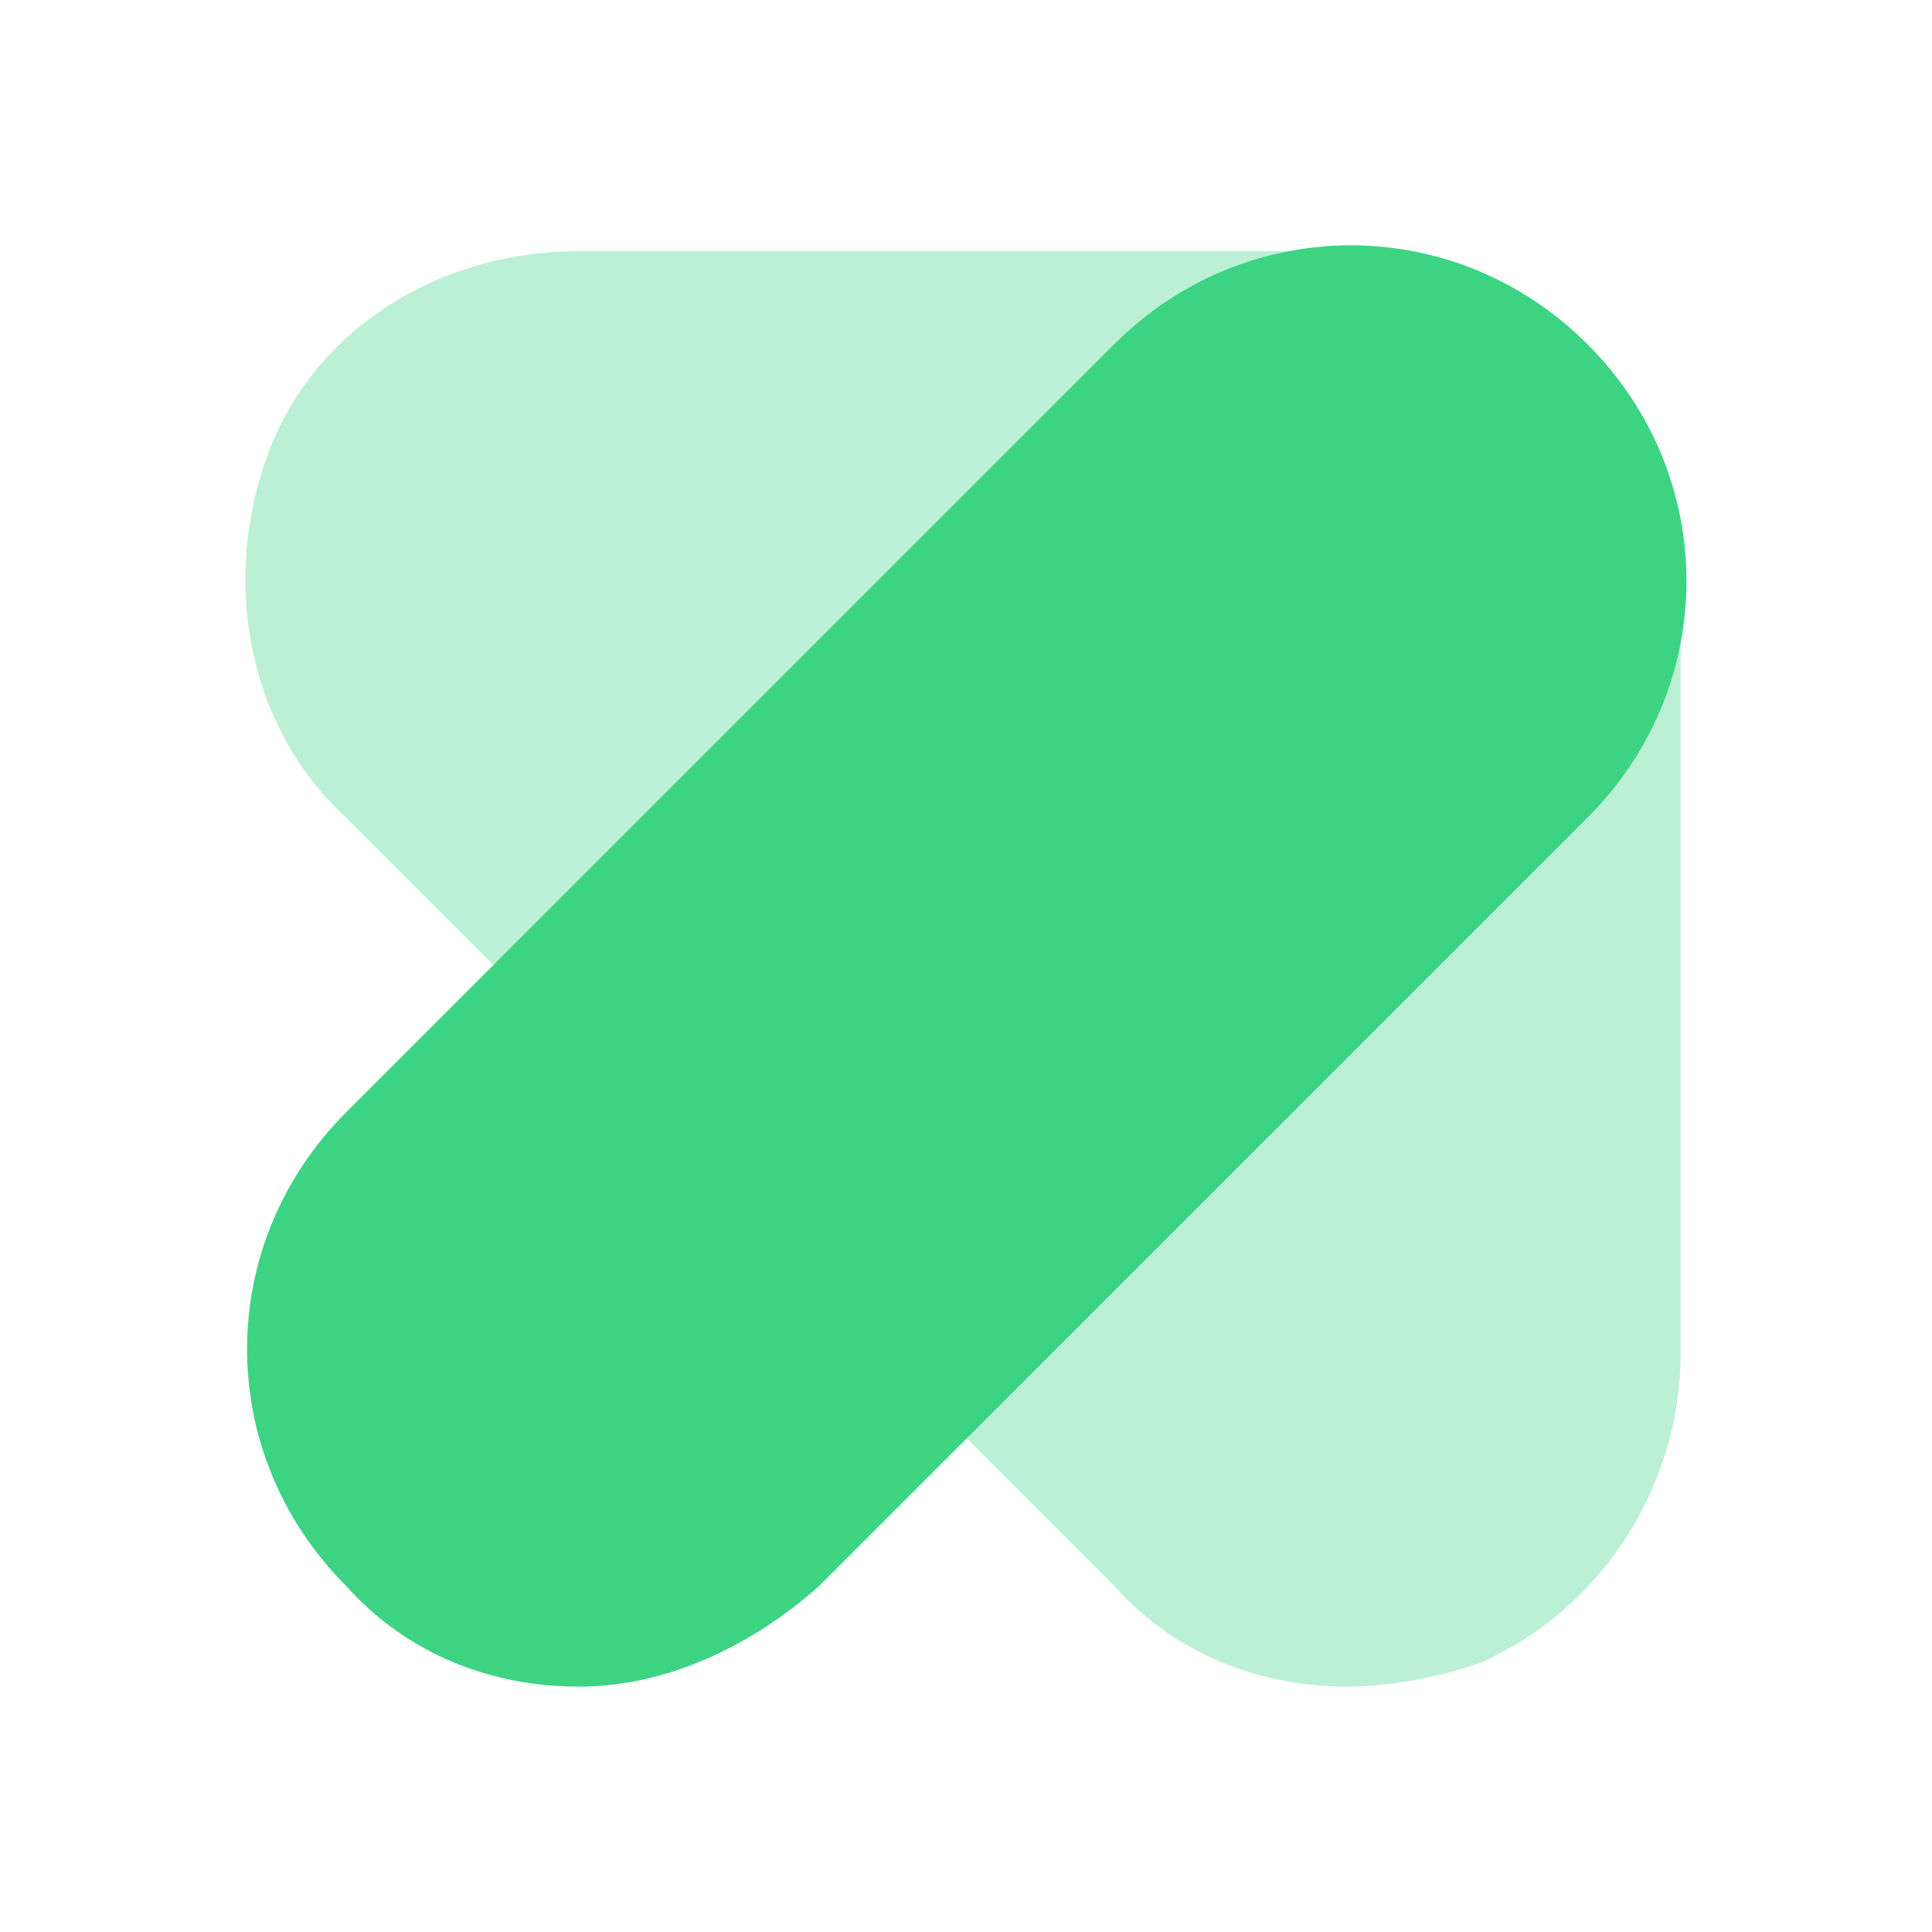
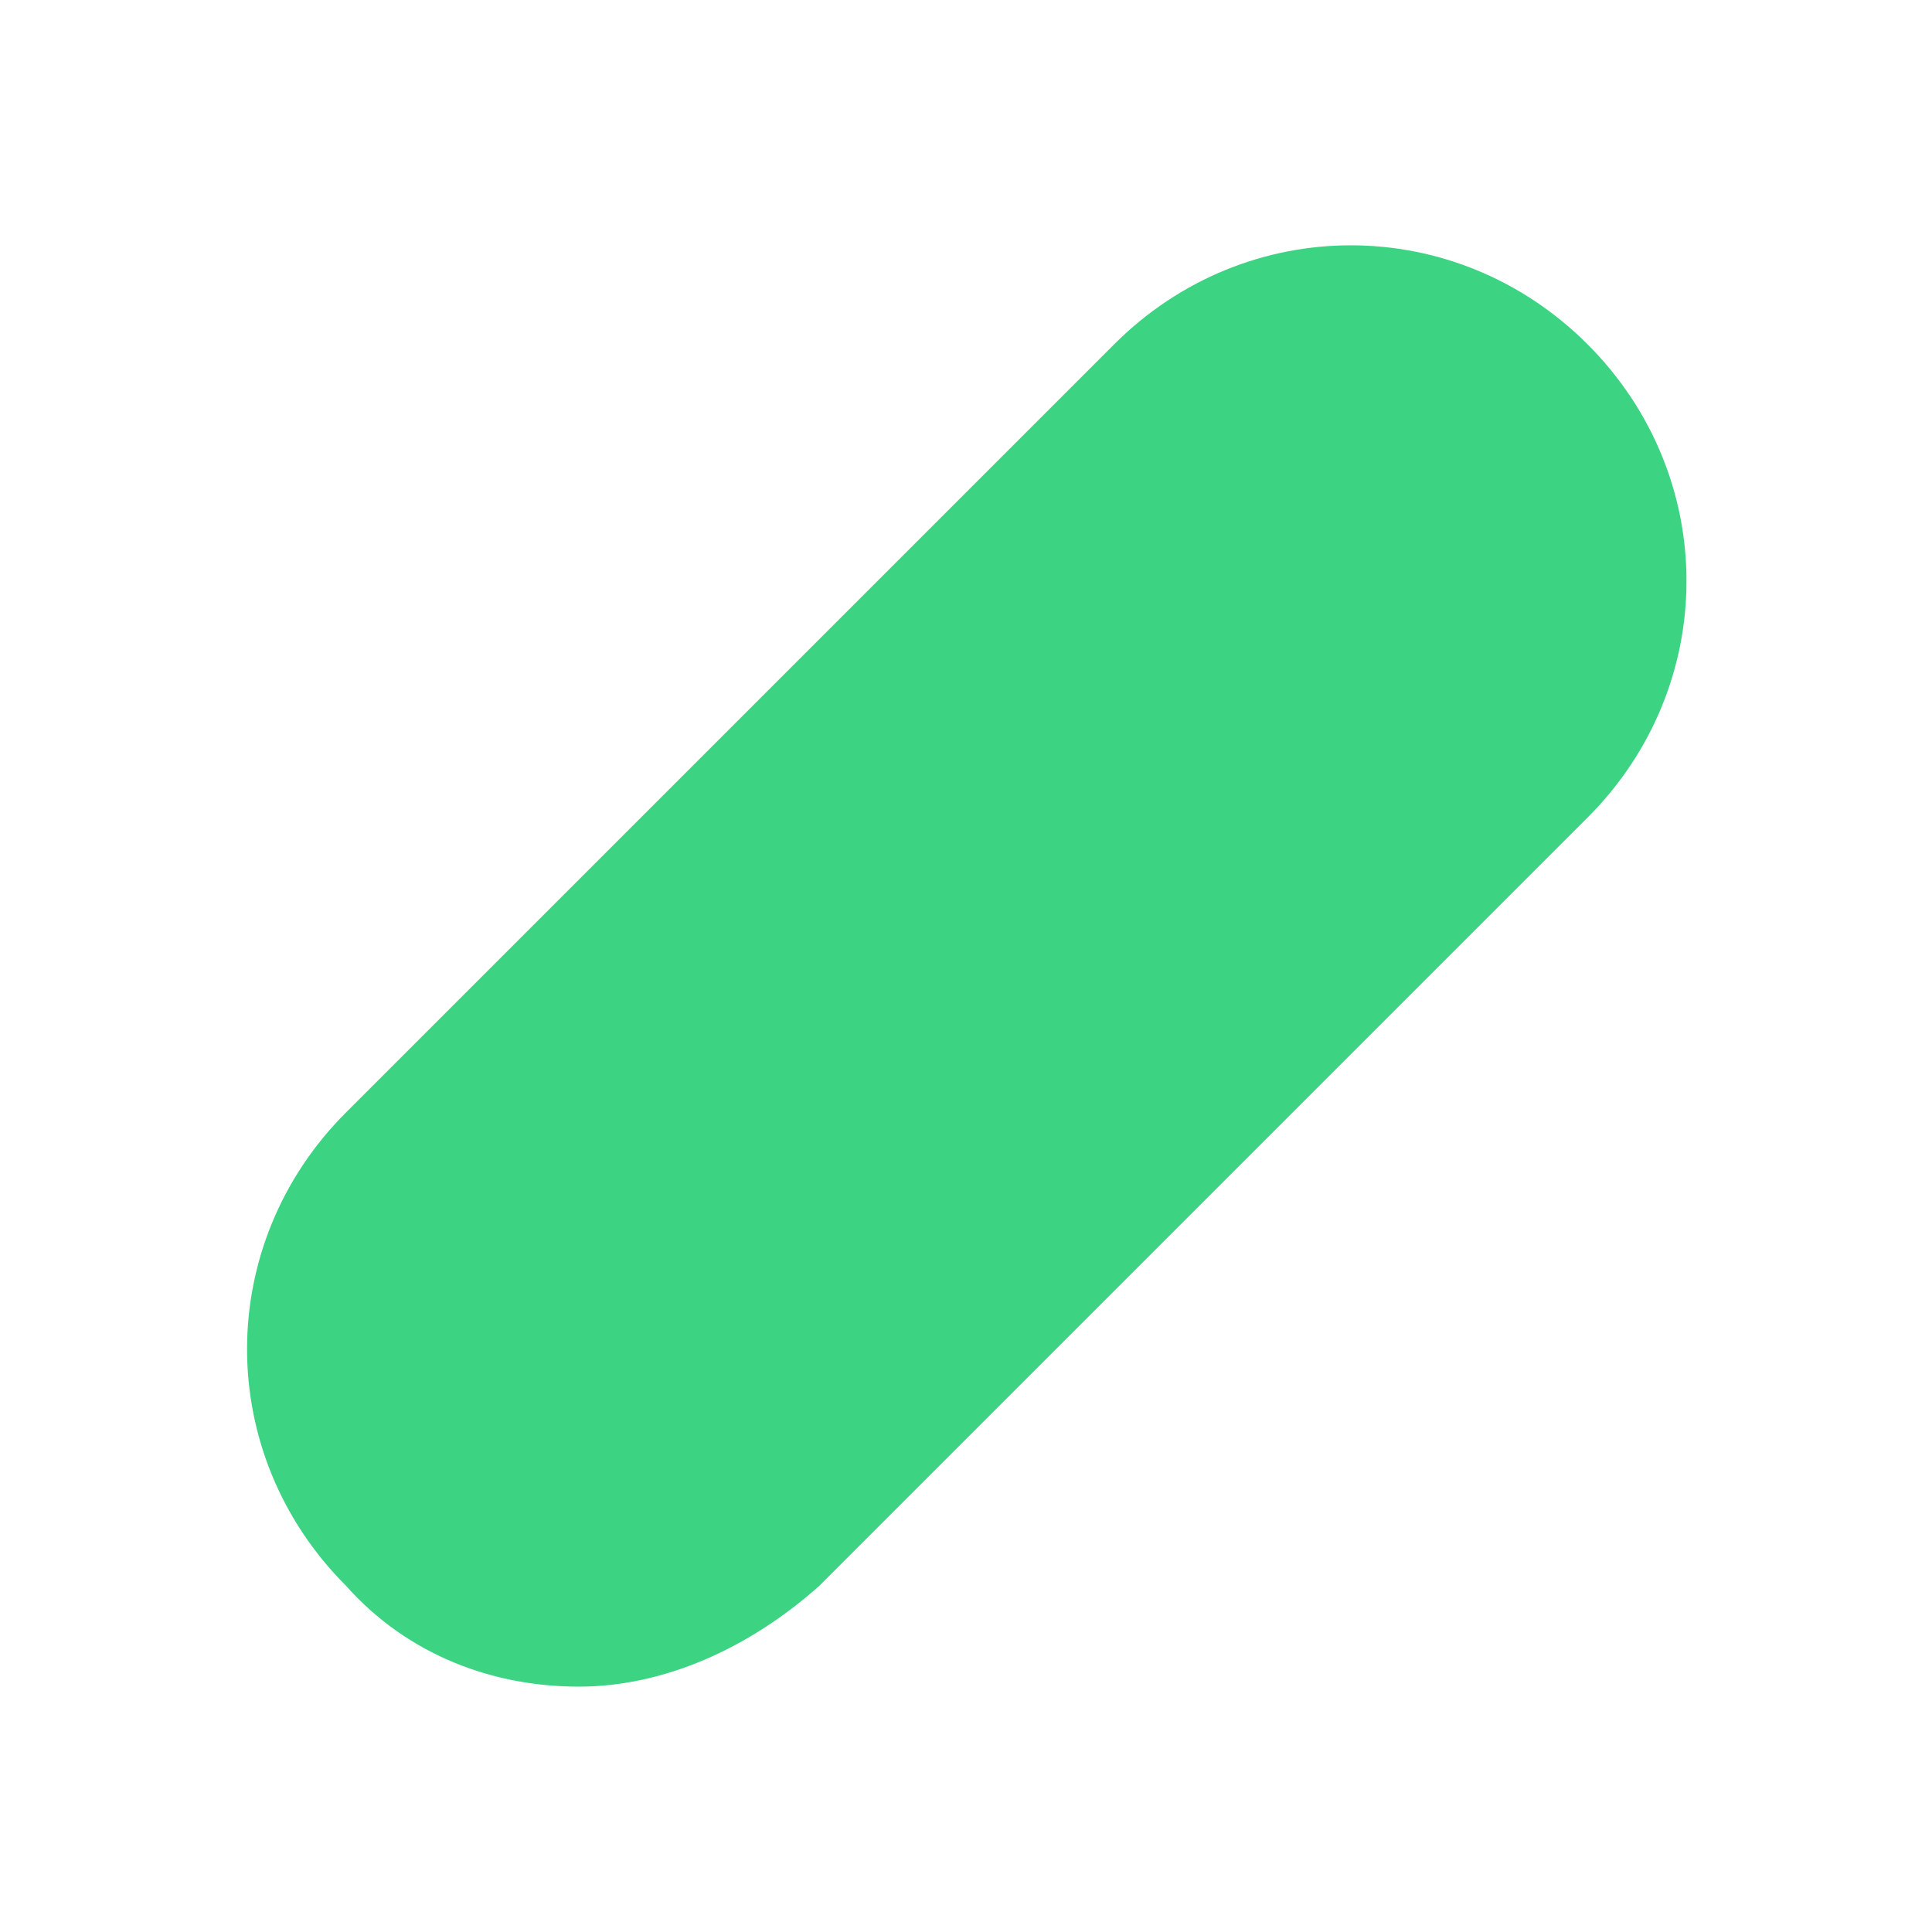
<svg xmlns="http://www.w3.org/2000/svg" version="1.1" id="Layer_1" x="0px" y="0px" viewBox="0 0 1000 1000" style="enable-background:new 0 0 1000 1000;" xml:space="preserve">
  <style type="text/css">
	.st0{opacity:0.35;fill:#3CD483;enable-background:new    ;}
	.st1{fill:#3CD483;}
</style>
  <g>
-     <path class="st0" d="M697.2,873c-44.2,0-88.4-16.1-120.5-52.2L179.1,423.2c-52.2-48.2-64.3-124.5-40.2-188.8S227.3,130,299.6,130   h397.6c96.4,0,172.7,76.3,172.7,172.7v397.6c0,68.3-40.2,132.5-104.4,160.7C741.4,869,717.3,873,697.2,873z" />
    <path class="st1" d="M299.6,873c-44.2,0-88.4-16.1-120.5-52.2c-68.3-68.3-68.3-176.7,0-245l397.6-397.6c68.3-68.3,176.7-68.3,245,0   s68.3,176.7,0,245L424.1,820.8C388,853,343.8,873,299.6,873L299.6,873z" />
  </g>
</svg>